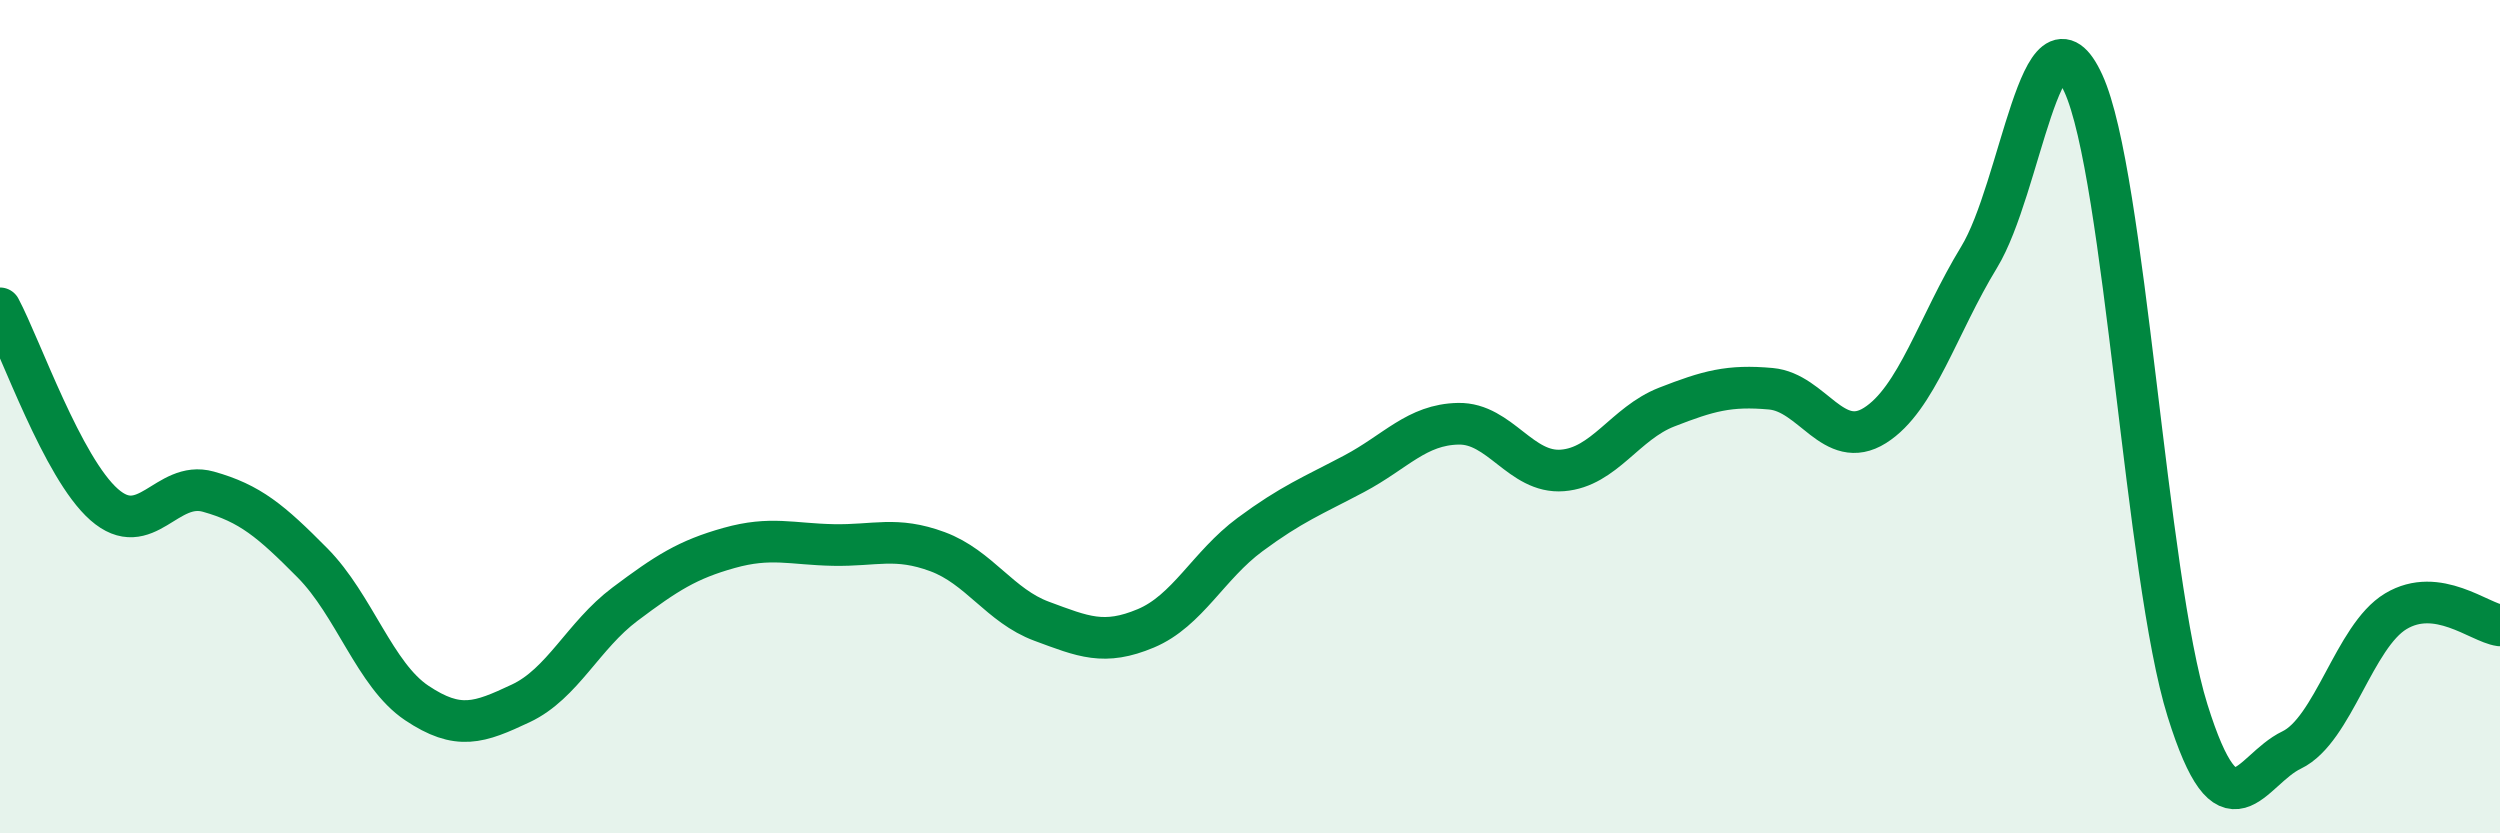
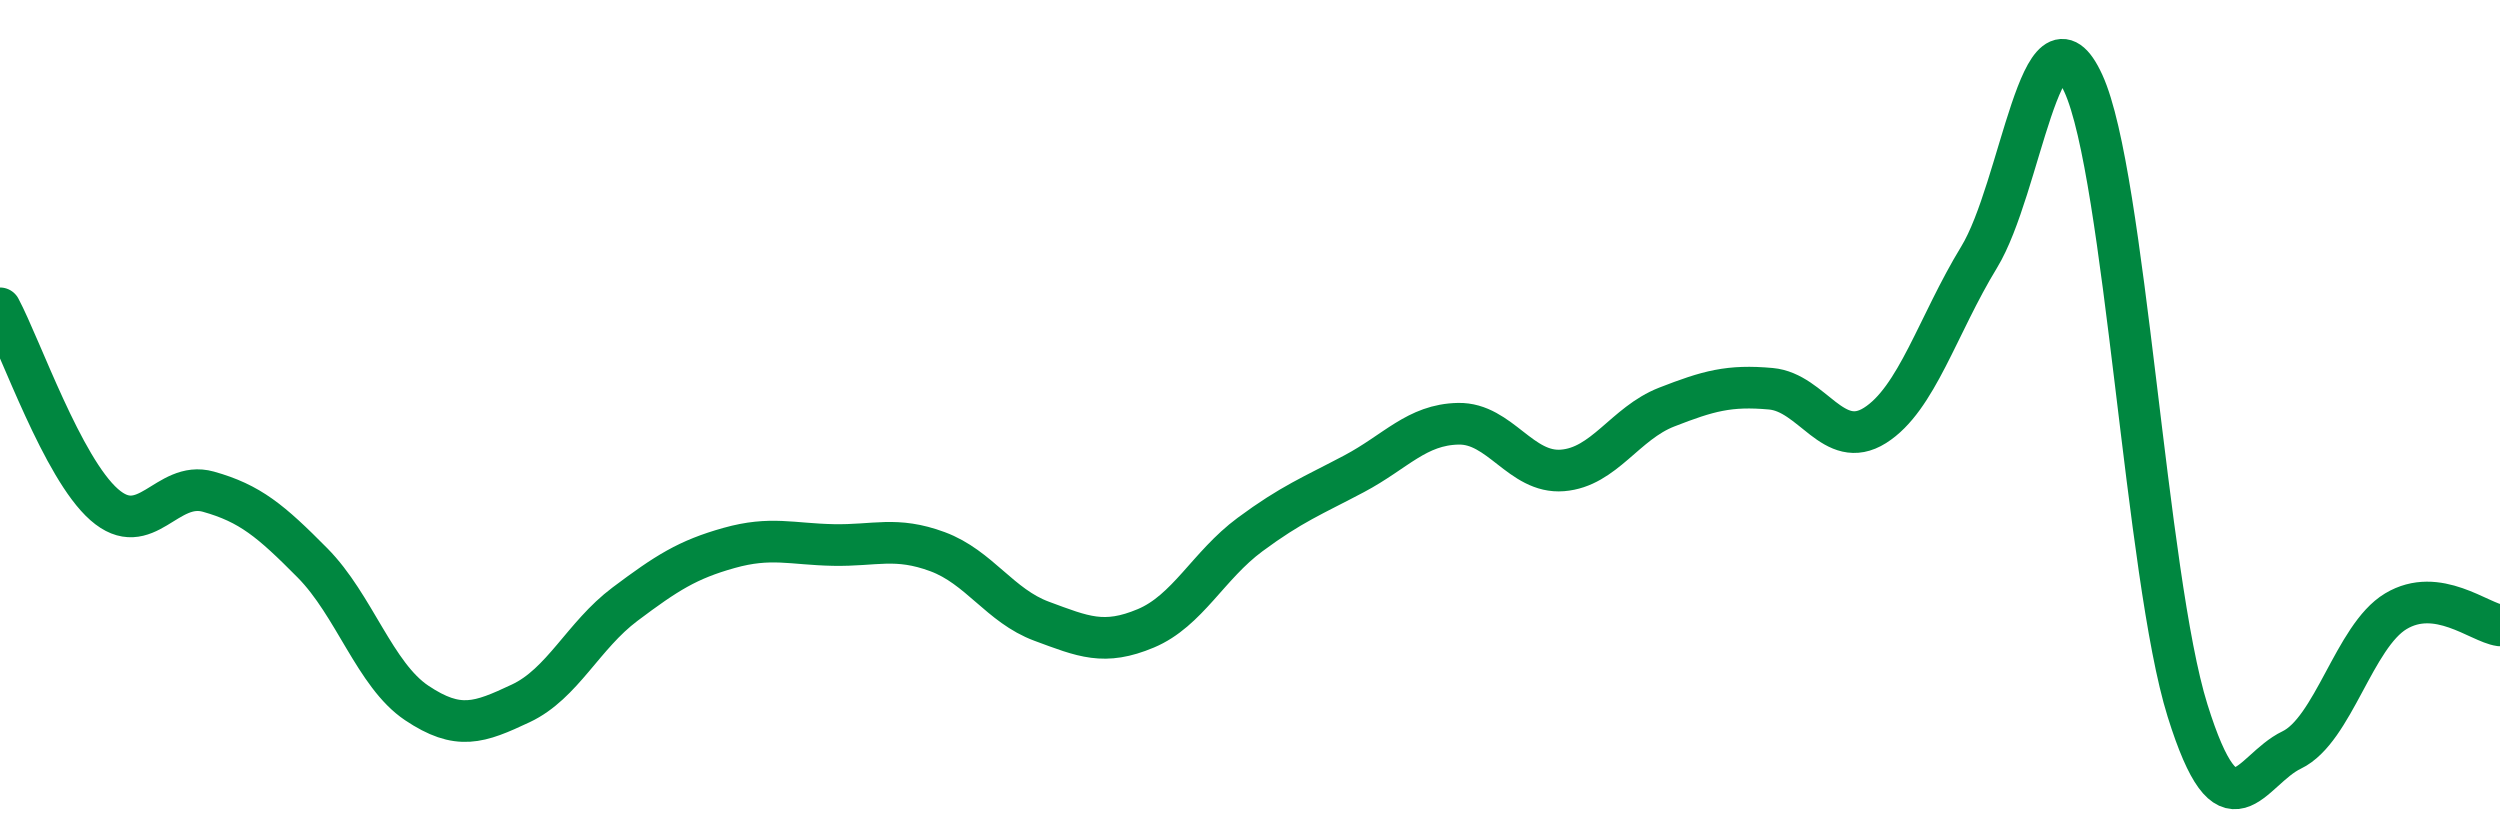
<svg xmlns="http://www.w3.org/2000/svg" width="60" height="20" viewBox="0 0 60 20">
-   <path d="M 0,7.4 C 0.5,8.34 1.5,11.23 2.5,12.11 C 3.5,12.99 4,11.52 5,11.8 C 6,12.08 6.5,12.5 7.5,13.51 C 8.5,14.52 9,16.2 10,16.87 C 11,17.54 11.5,17.35 12.5,16.88 C 13.5,16.41 14,15.25 15,14.5 C 16,13.75 16.5,13.43 17.5,13.15 C 18.5,12.87 19,13.06 20,13.08 C 21,13.1 21.5,12.87 22.5,13.24 C 23.5,13.61 24,14.54 25,14.91 C 26,15.28 26.5,15.5 27.5,15.08 C 28.5,14.66 29,13.57 30,12.83 C 31,12.09 31.5,11.9 32.5,11.37 C 33.5,10.84 34,10.19 35,10.17 C 36,10.15 36.5,11.37 37.5,11.29 C 38.5,11.21 39,10.16 40,9.77 C 41,9.38 41.5,9.24 42.5,9.33 C 43.5,9.42 44,10.84 45,10.21 C 46,9.58 46.5,7.81 47.5,6.17 C 48.5,4.53 49,-0.18 50,2 C 51,4.18 51.5,13.85 52.5,17.05 C 53.5,20.25 54,18.48 55,18 C 56,17.52 56.5,15.27 57.5,14.67 C 58.5,14.07 59.5,14.94 60,15.01L60 20L0 20Z" fill="#008740" opacity="0.1" stroke-linecap="round" stroke-linejoin="round" />
  <path d="M 0,7.4 C 0.5,8.34 1.5,11.23 2.5,12.11 C 3.5,12.99 4,11.52 5,11.8 C 6,12.08 6.5,12.5 7.5,13.51 C 8.5,14.52 9,16.2 10,16.87 C 11,17.54 11.5,17.35 12.5,16.88 C 13.5,16.41 14,15.25 15,14.5 C 16,13.75 16.5,13.43 17.5,13.15 C 18.5,12.87 19,13.06 20,13.08 C 21,13.1 21.5,12.87 22.5,13.24 C 23.5,13.61 24,14.54 25,14.91 C 26,15.28 26.5,15.5 27.5,15.08 C 28.5,14.66 29,13.57 30,12.83 C 31,12.09 31.5,11.9 32.5,11.37 C 33.5,10.84 34,10.19 35,10.17 C 36,10.15 36.5,11.37 37.5,11.29 C 38.5,11.21 39,10.16 40,9.77 C 41,9.38 41.5,9.24 42.5,9.33 C 43.5,9.42 44,10.84 45,10.21 C 46,9.58 46.5,7.81 47.5,6.17 C 48.5,4.53 49,-0.18 50,2 C 51,4.18 51.5,13.85 52.5,17.05 C 53.5,20.25 54,18.48 55,18 C 56,17.52 56.5,15.27 57.5,14.67 C 58.5,14.07 59.5,14.94 60,15.01" stroke="#008740" stroke-width="1" fill="none" stroke-linecap="round" stroke-linejoin="round" />
</svg>